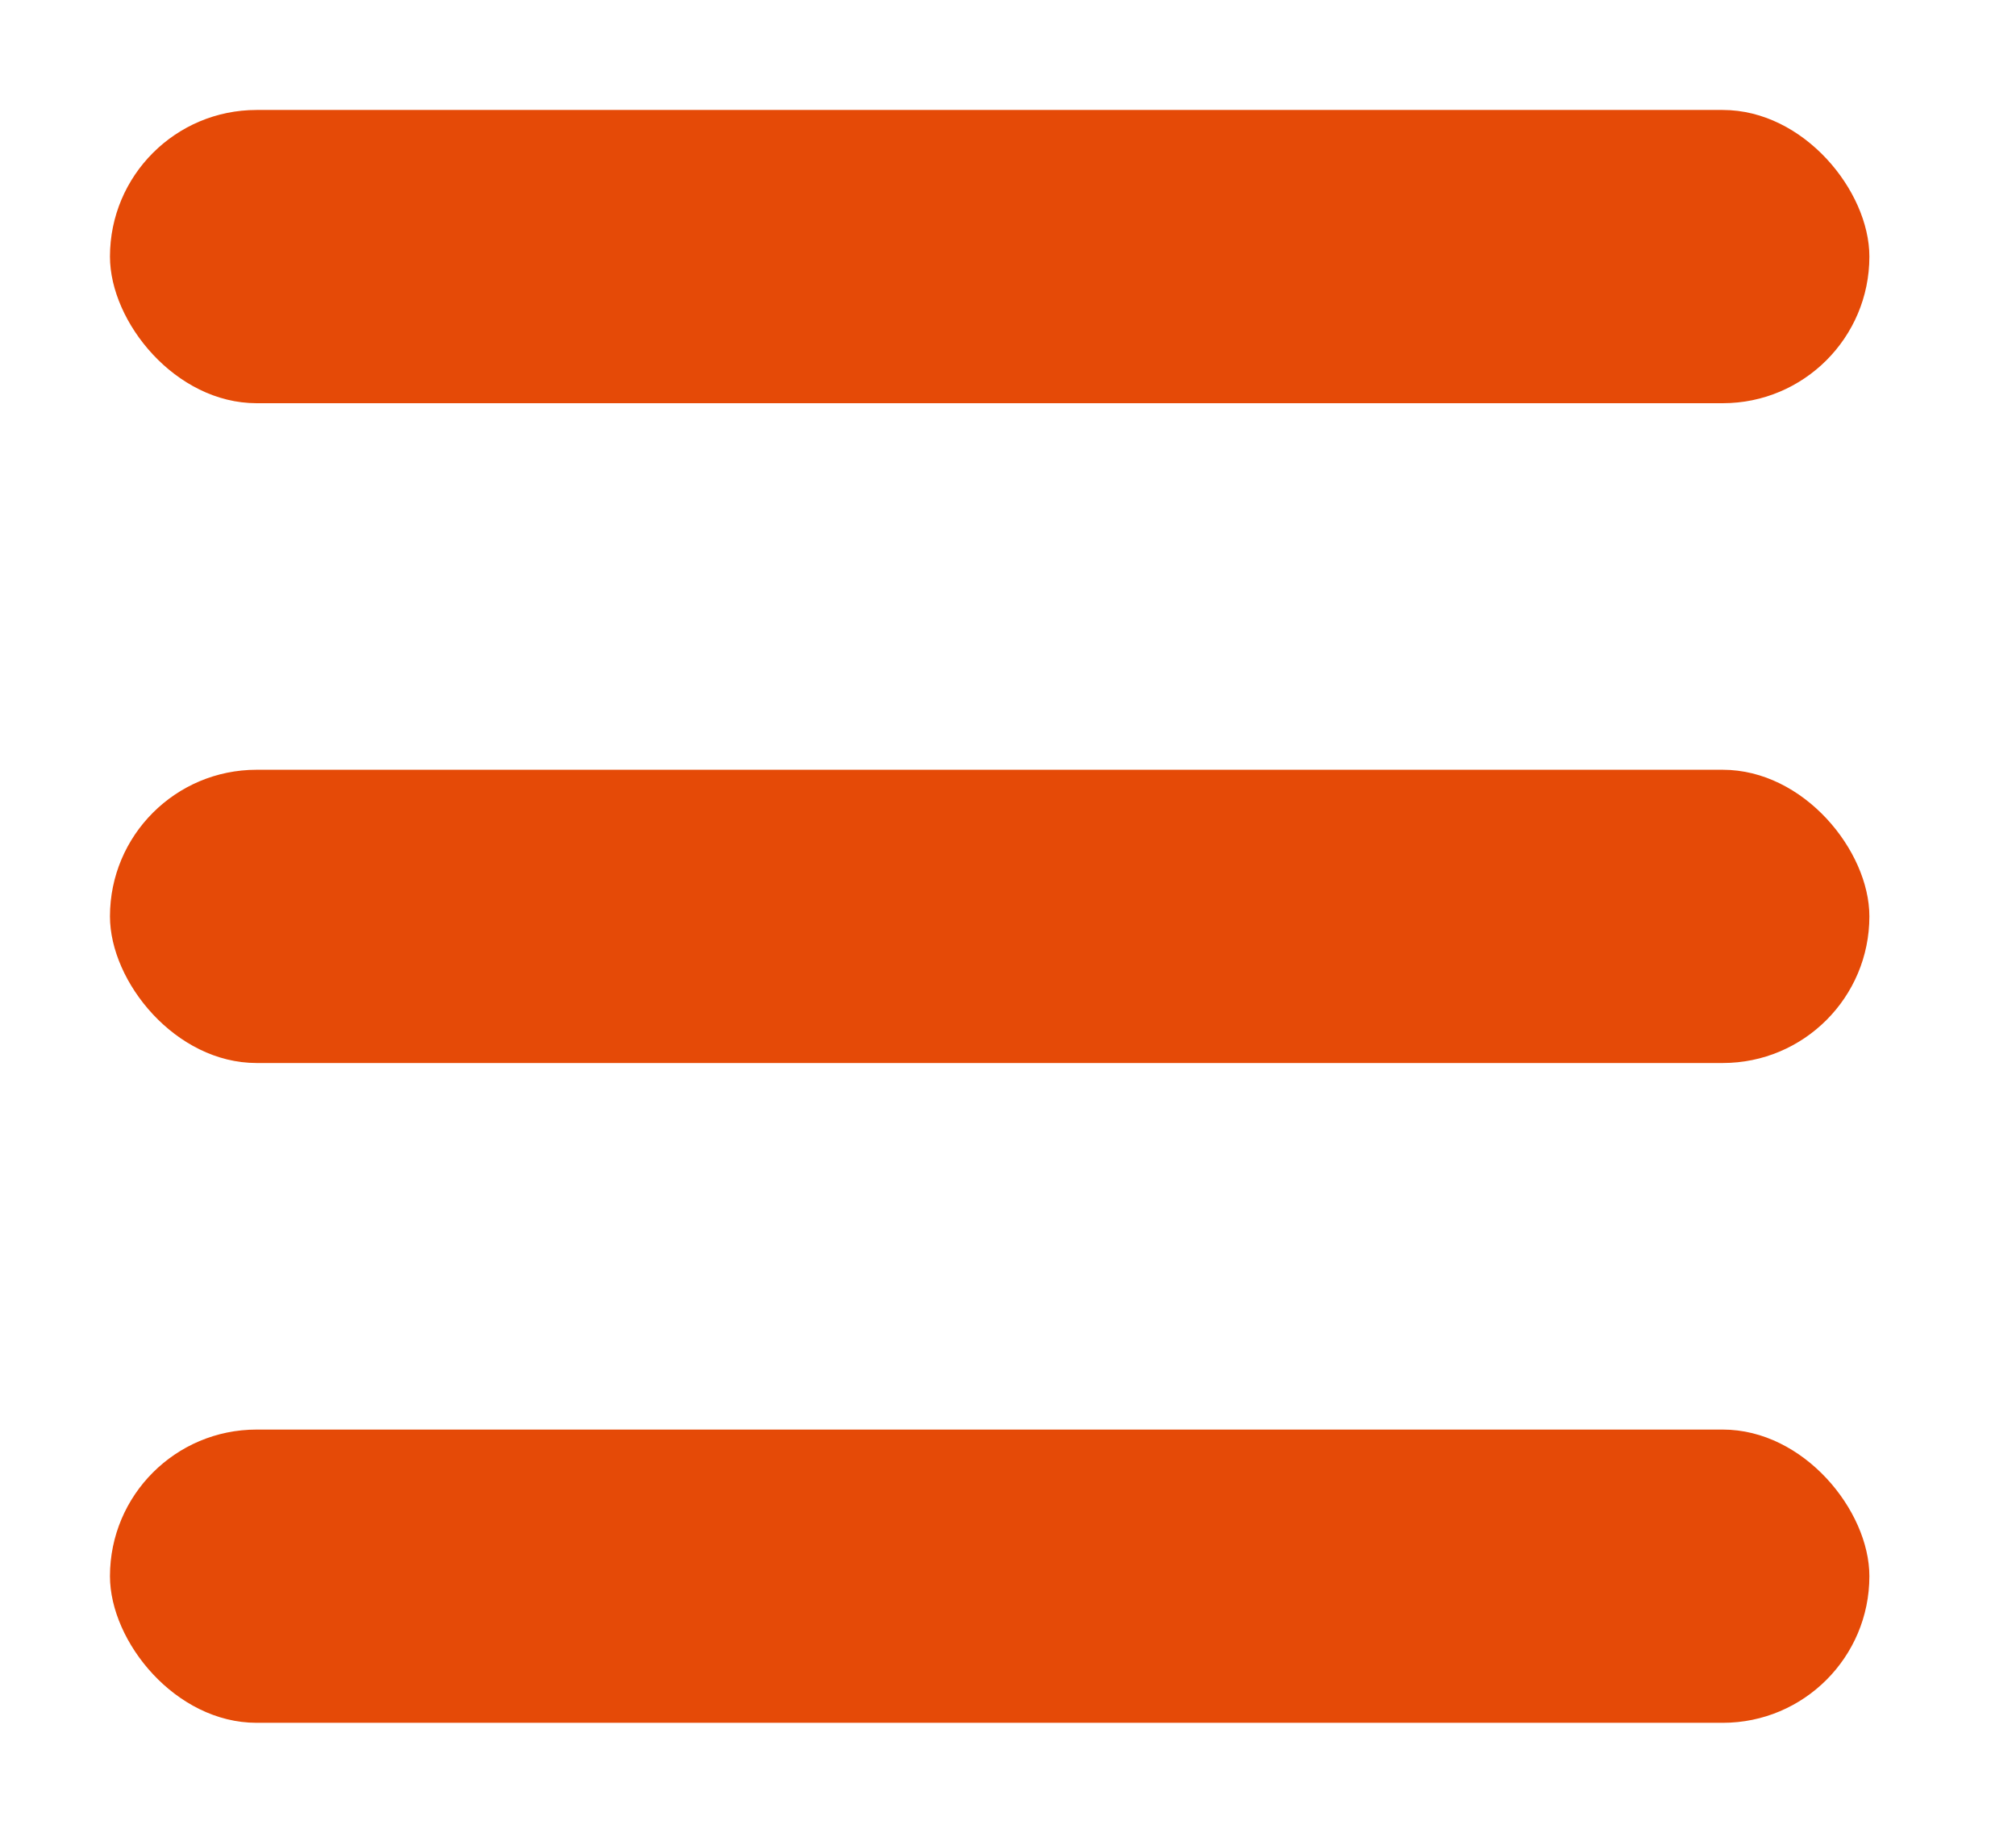
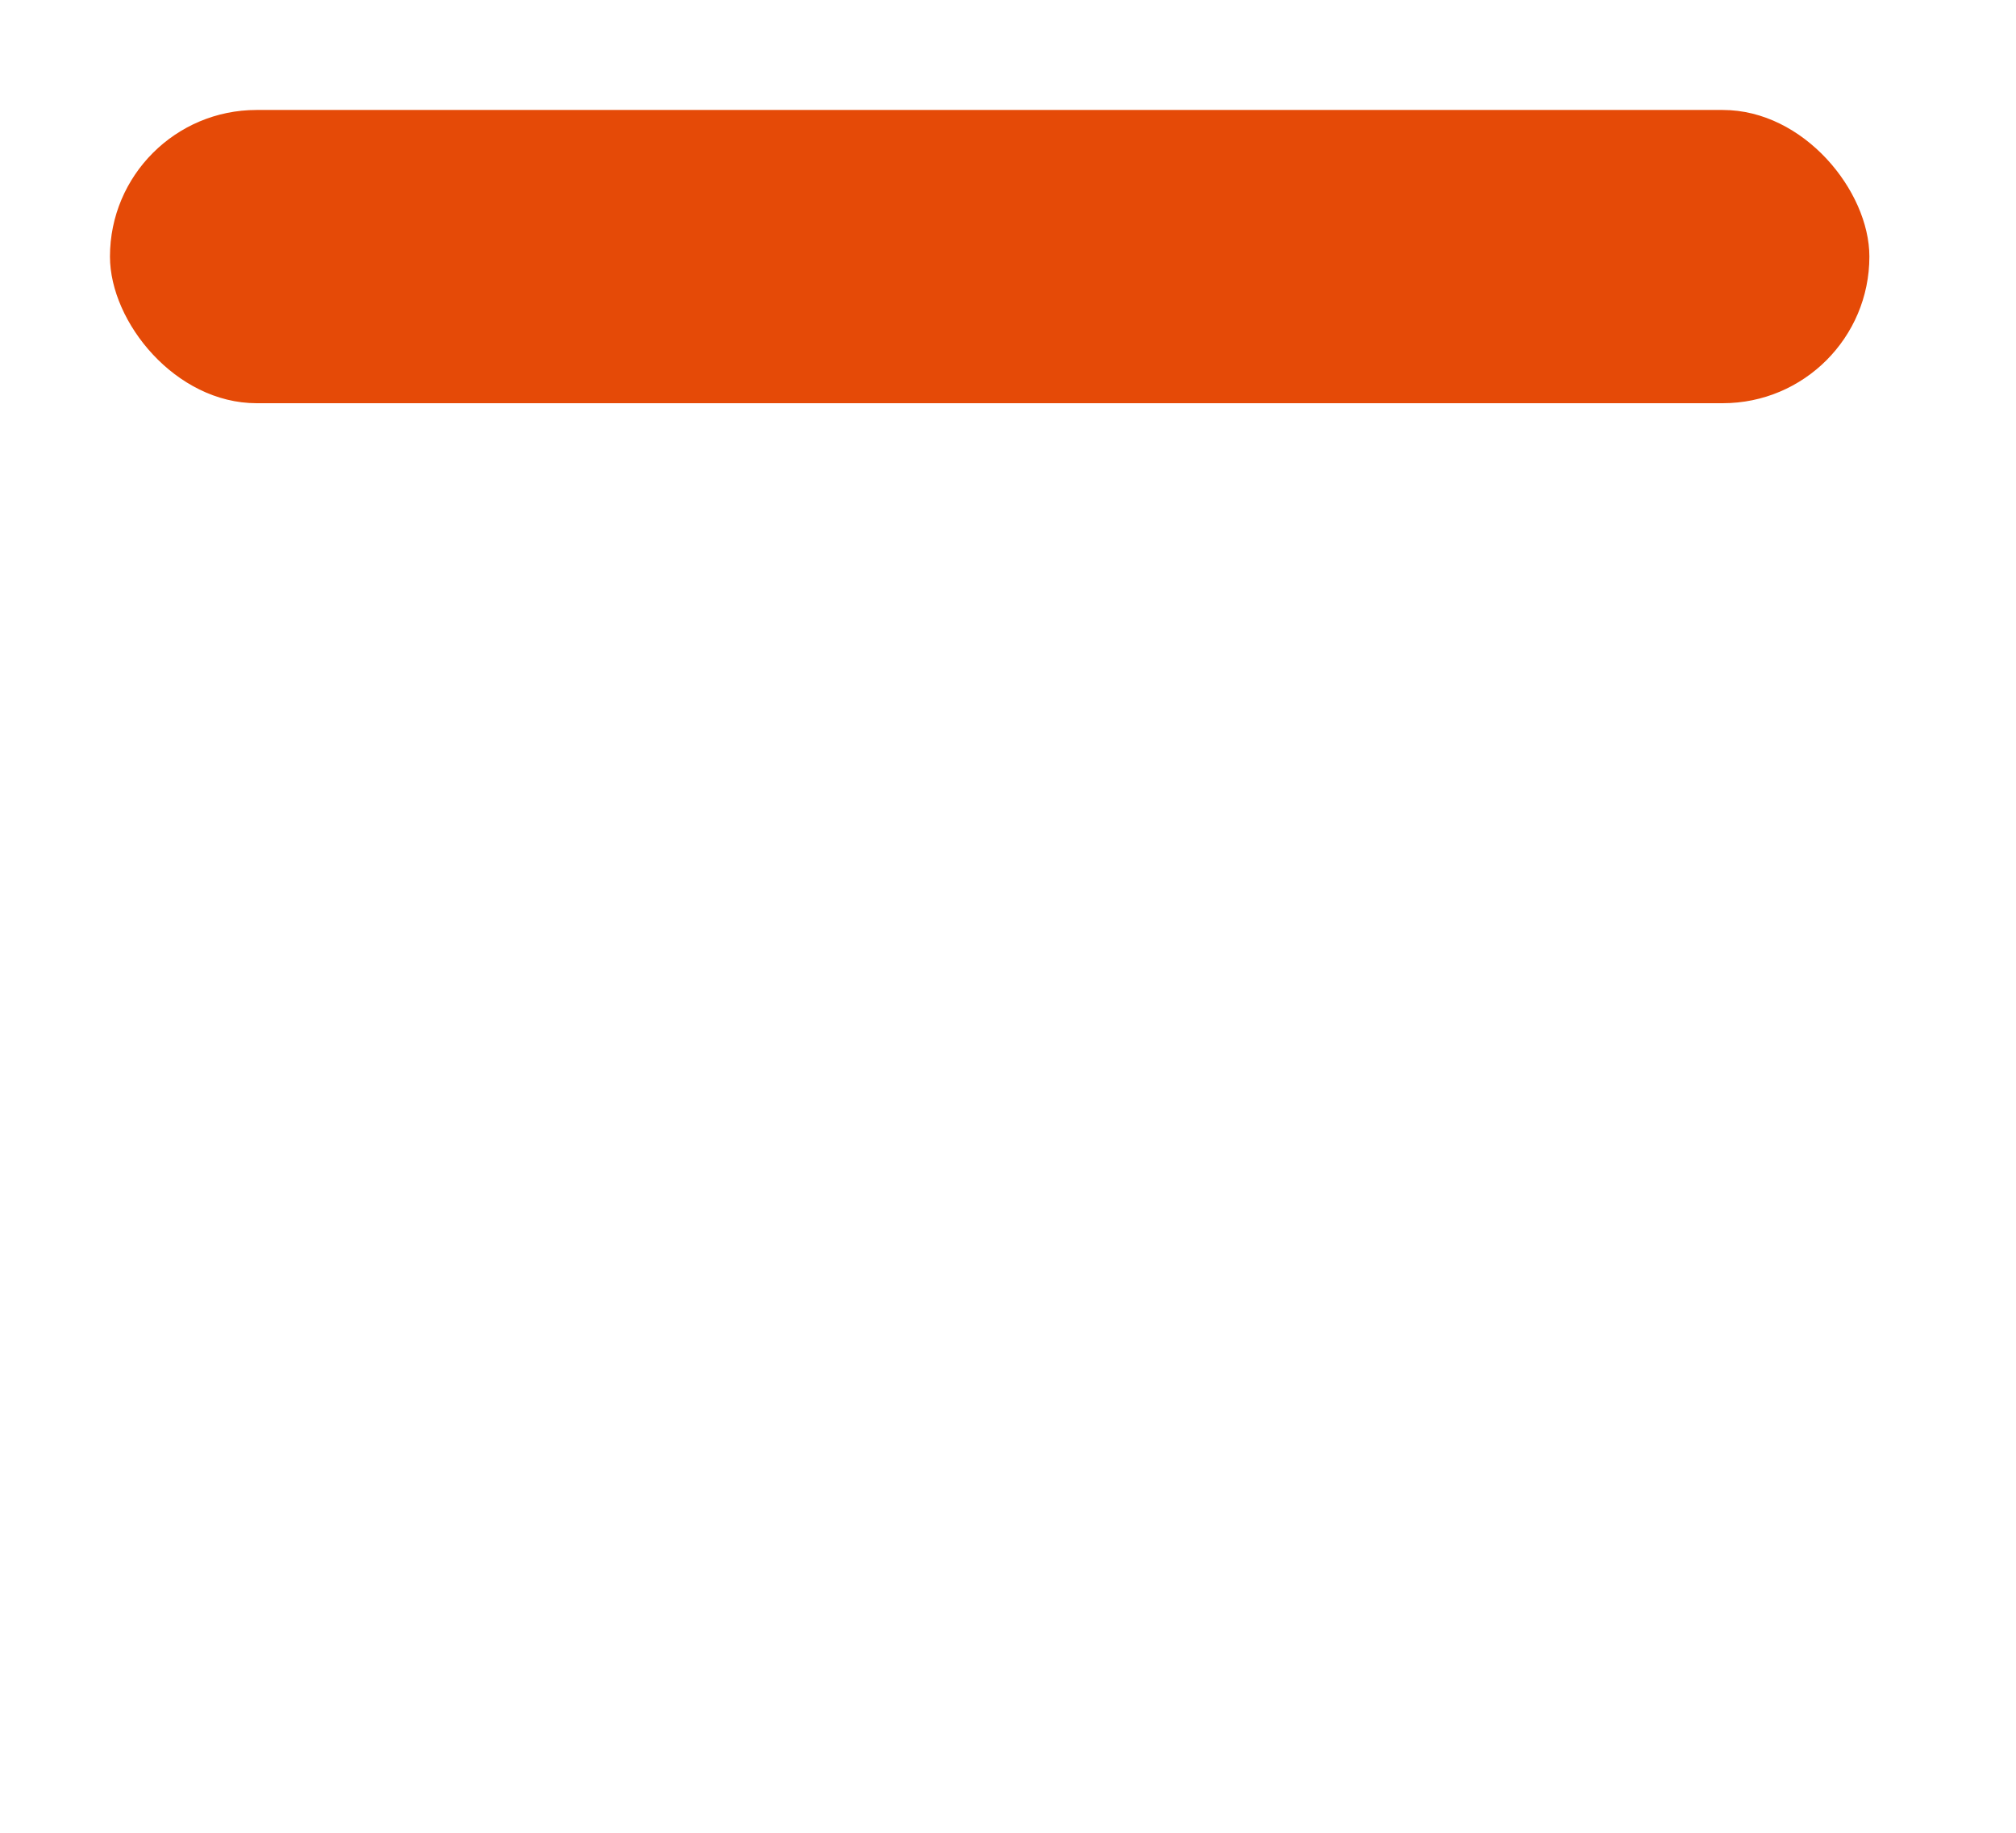
<svg xmlns="http://www.w3.org/2000/svg" width="55" height="50" viewBox="0 0 55 50" fill="none">
-   <rect x="3" y="21" width="48" height="8" rx="4" fill="#E54A07" />
-   <rect x="3" y="39" width="48" height="8" rx="4" fill="#E54A07" />
  <rect x="3" y="3" width="48" height="8" rx="4" fill="#E54A07" />
</svg>